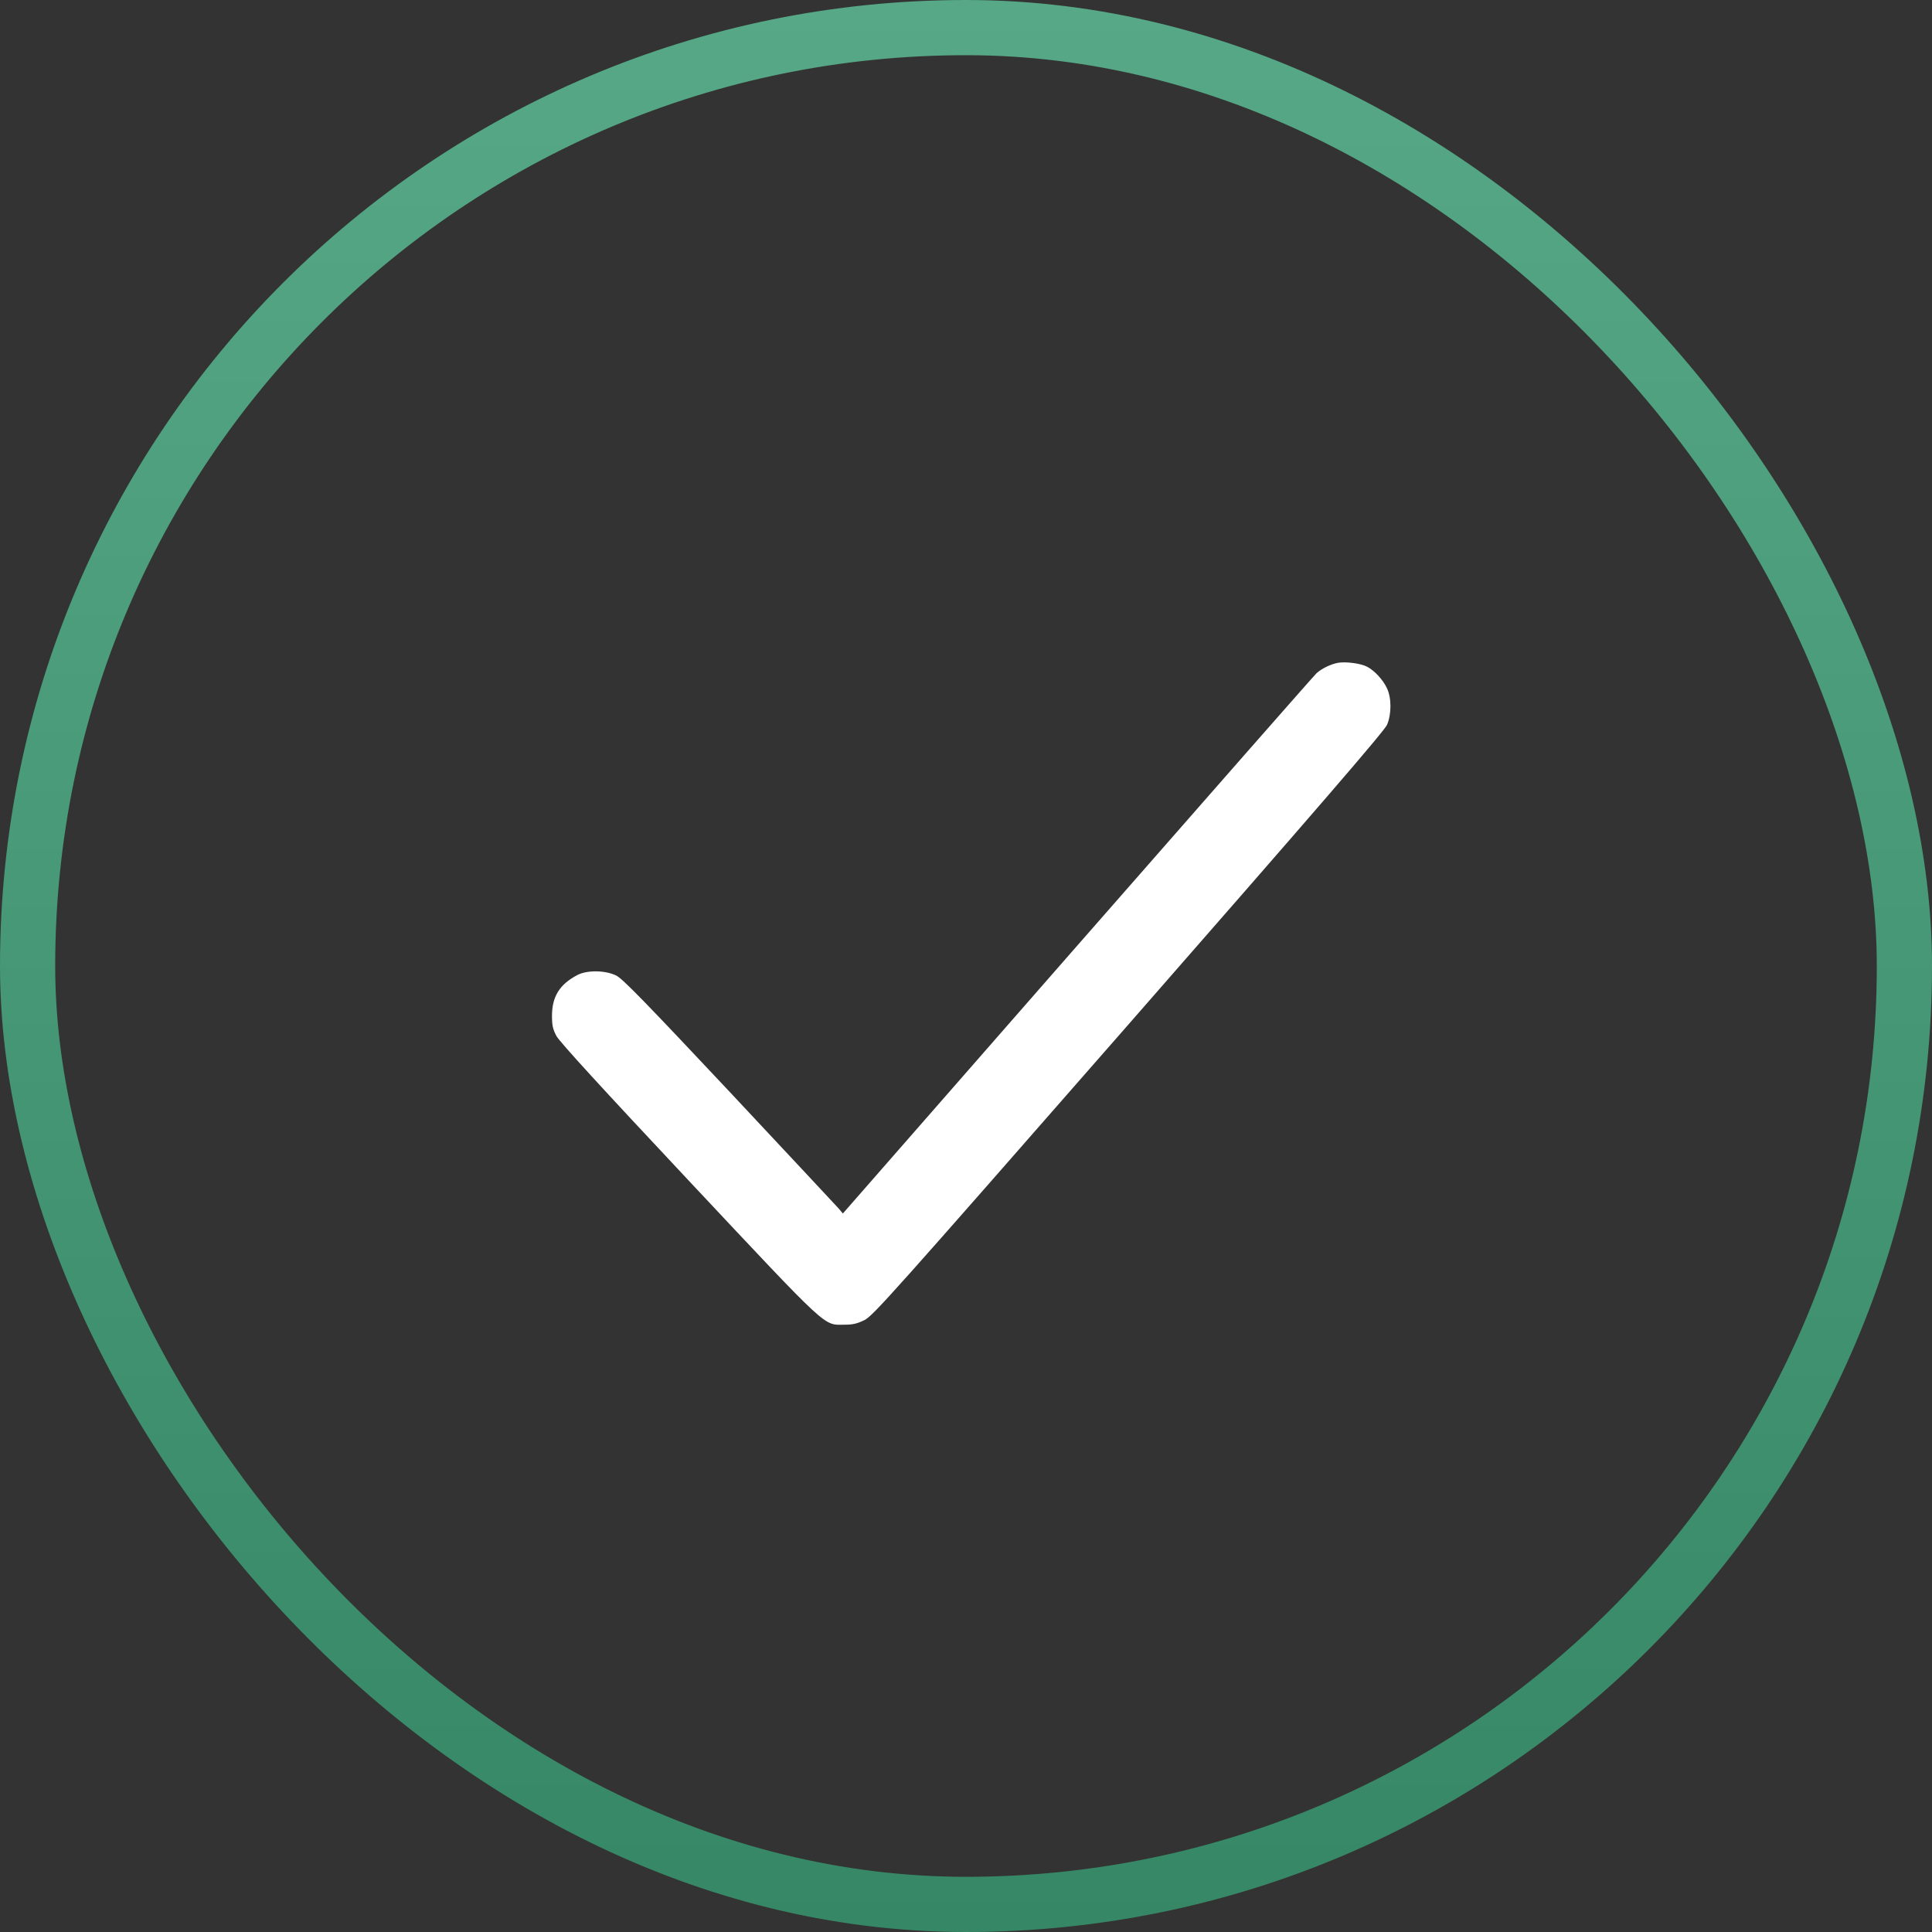
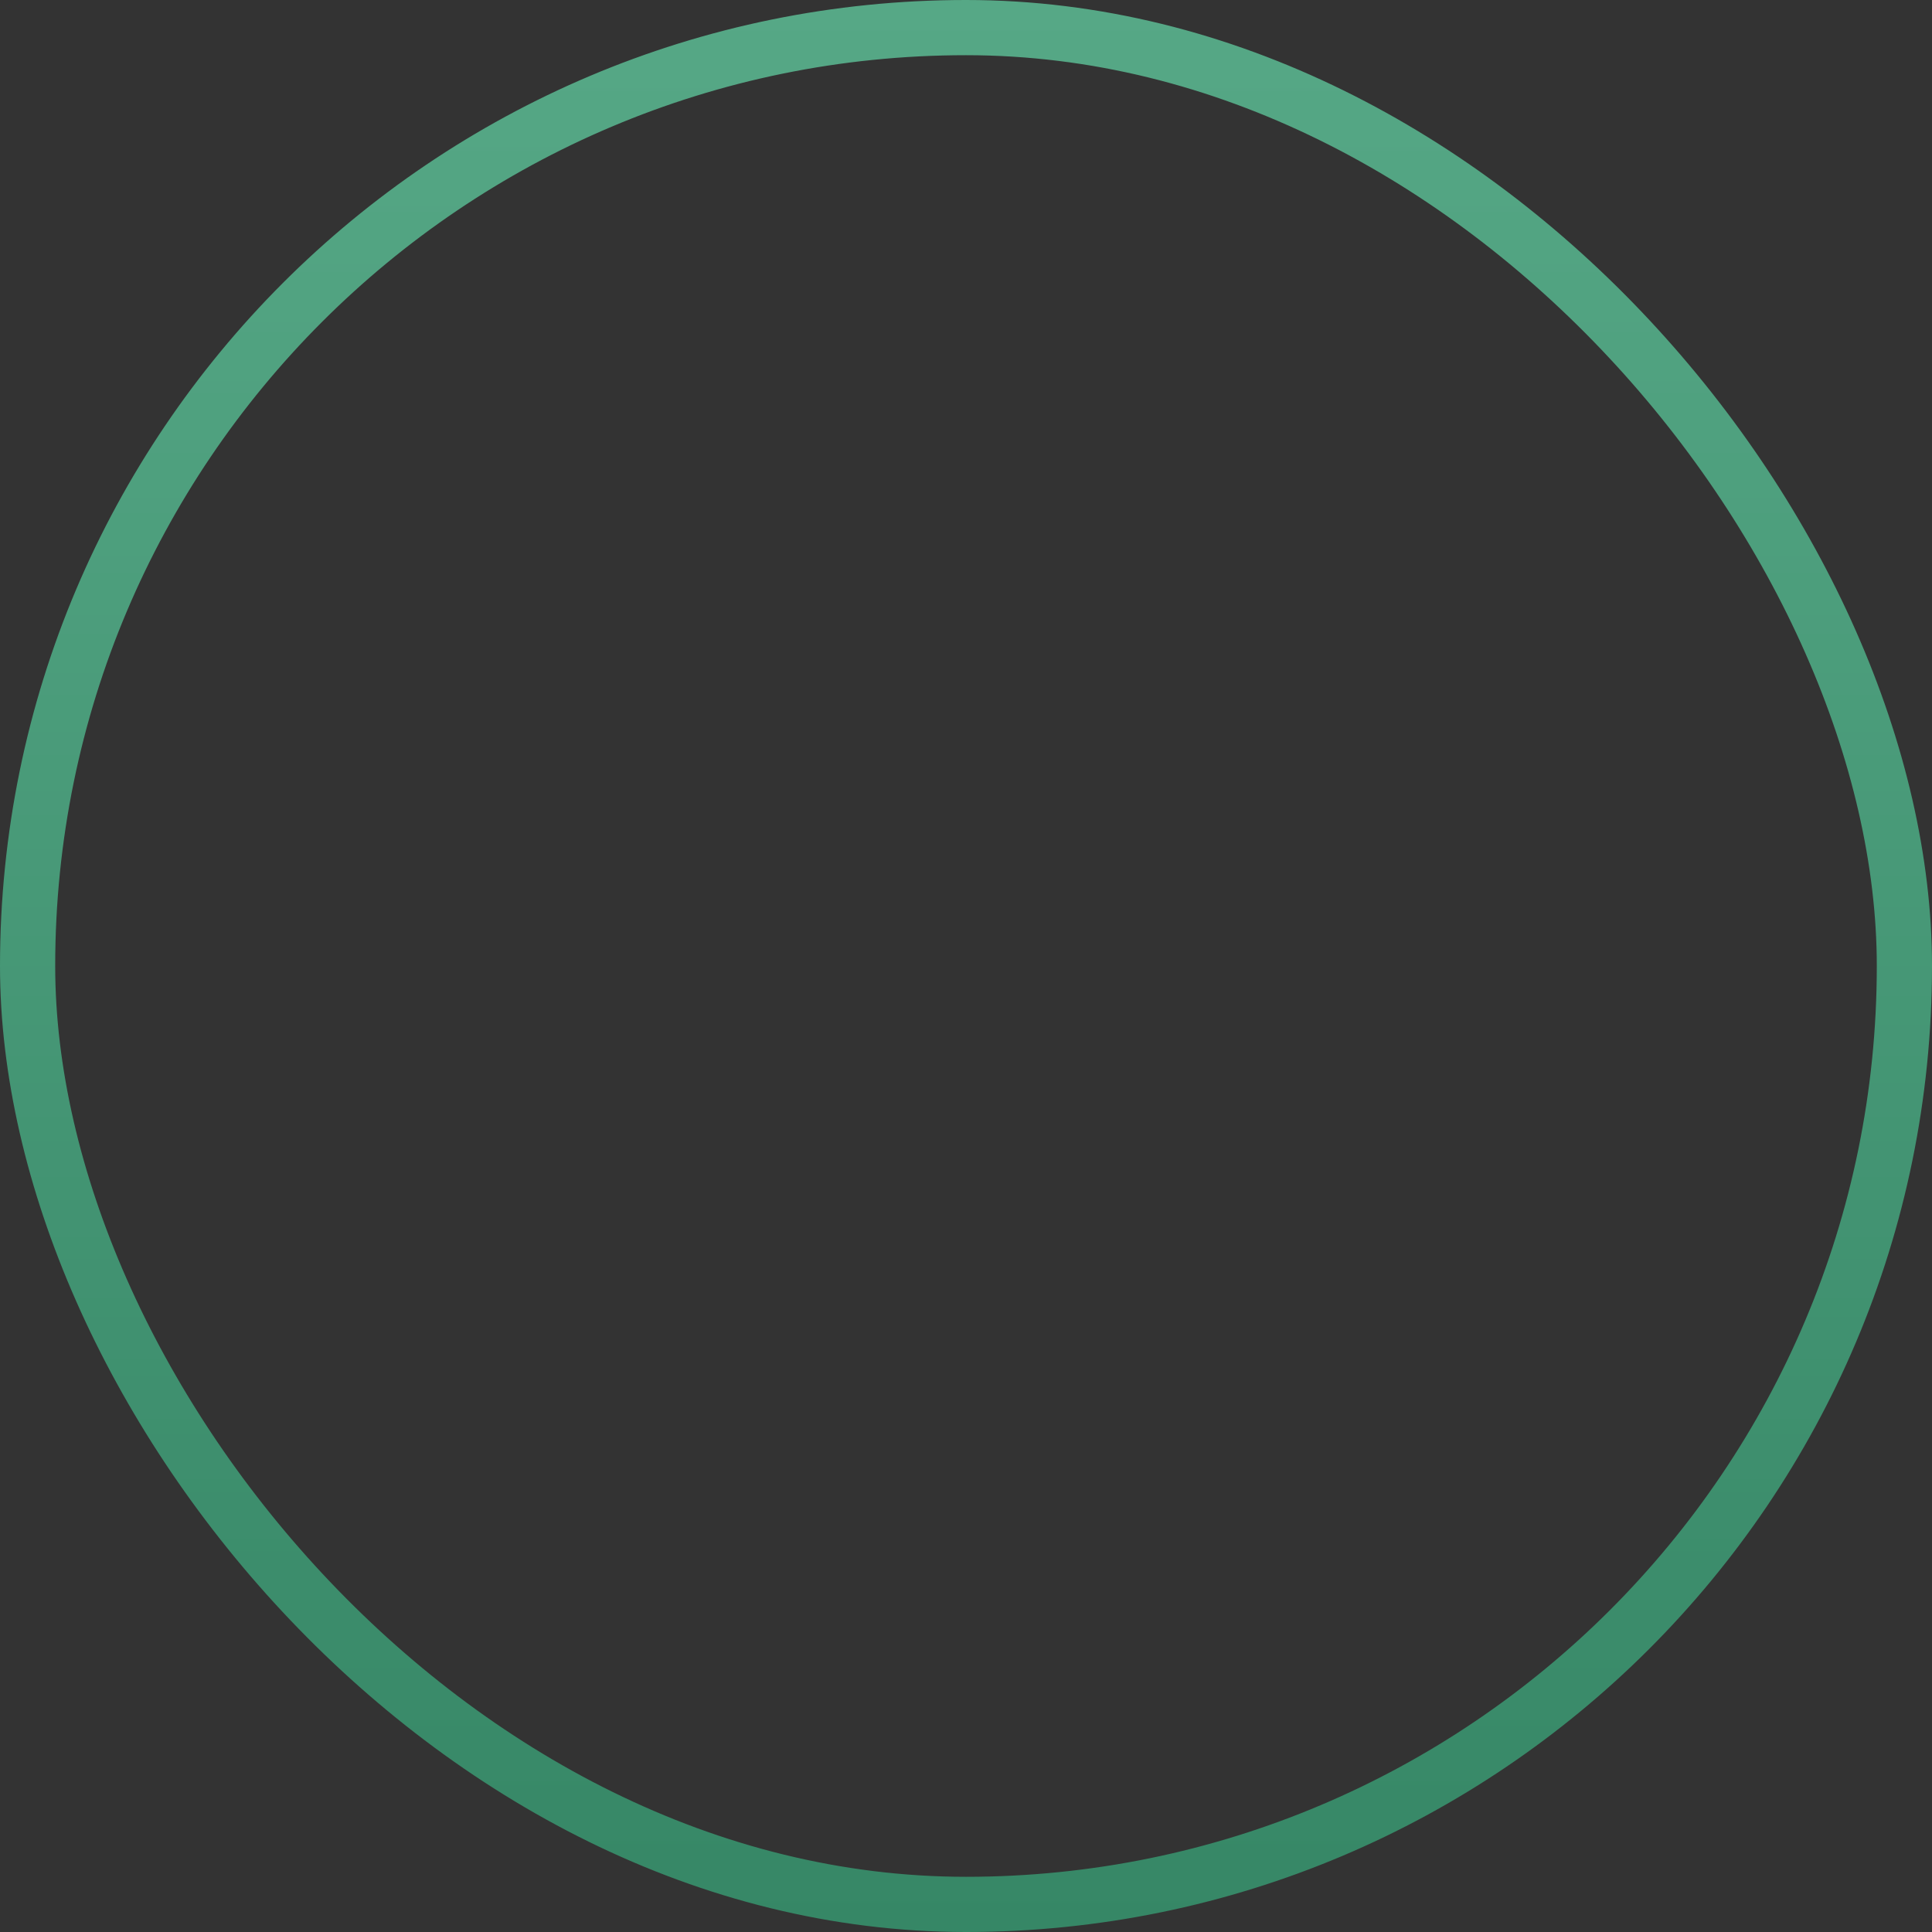
<svg xmlns="http://www.w3.org/2000/svg" width="35" height="35" viewBox="0 0 35 35" fill="none">
  <rect x="0" y="0" width="35" height="35" fill="#333333" stroke="none" />
  <rect x="0.5" y="0.5" width="34" height="34" rx="17" stroke="url(#paint0_linear_34_551)" />
-   <path d="M24.24 12.007C24.113 12.031 23.953 12.105 23.852 12.194C23.81 12.232 21.864 14.449 19.523 17.122L15.269 21.984L15.195 21.895C15.15 21.845 14.26 20.892 13.213 19.774C11.7 18.163 11.279 17.73 11.166 17.674C10.97 17.576 10.635 17.57 10.457 17.665C10.136 17.834 10 18.056 10 18.403C10 18.578 10.015 18.644 10.08 18.768C10.136 18.872 10.896 19.703 12.477 21.388C15.052 24.132 14.91 23.998 15.299 23.998C15.447 23.998 15.524 23.981 15.658 23.916C15.818 23.835 16.12 23.497 20.449 18.552C23.846 14.671 25.083 13.238 25.127 13.131C25.21 12.939 25.21 12.645 25.127 12.47C25.056 12.316 24.899 12.146 24.765 12.078C24.656 12.019 24.386 11.983 24.24 12.007Z" fill="white" />
  <defs>
    <linearGradient id="paint0_linear_34_551" x1="17.5" y1="-0" x2="17.5" y2="35" gradientUnits="userSpaceOnUse">
      <stop stop-color="#56A886" />
      <stop offset="1" stop-color="#368766" />
    </linearGradient>
  </defs>
</svg>